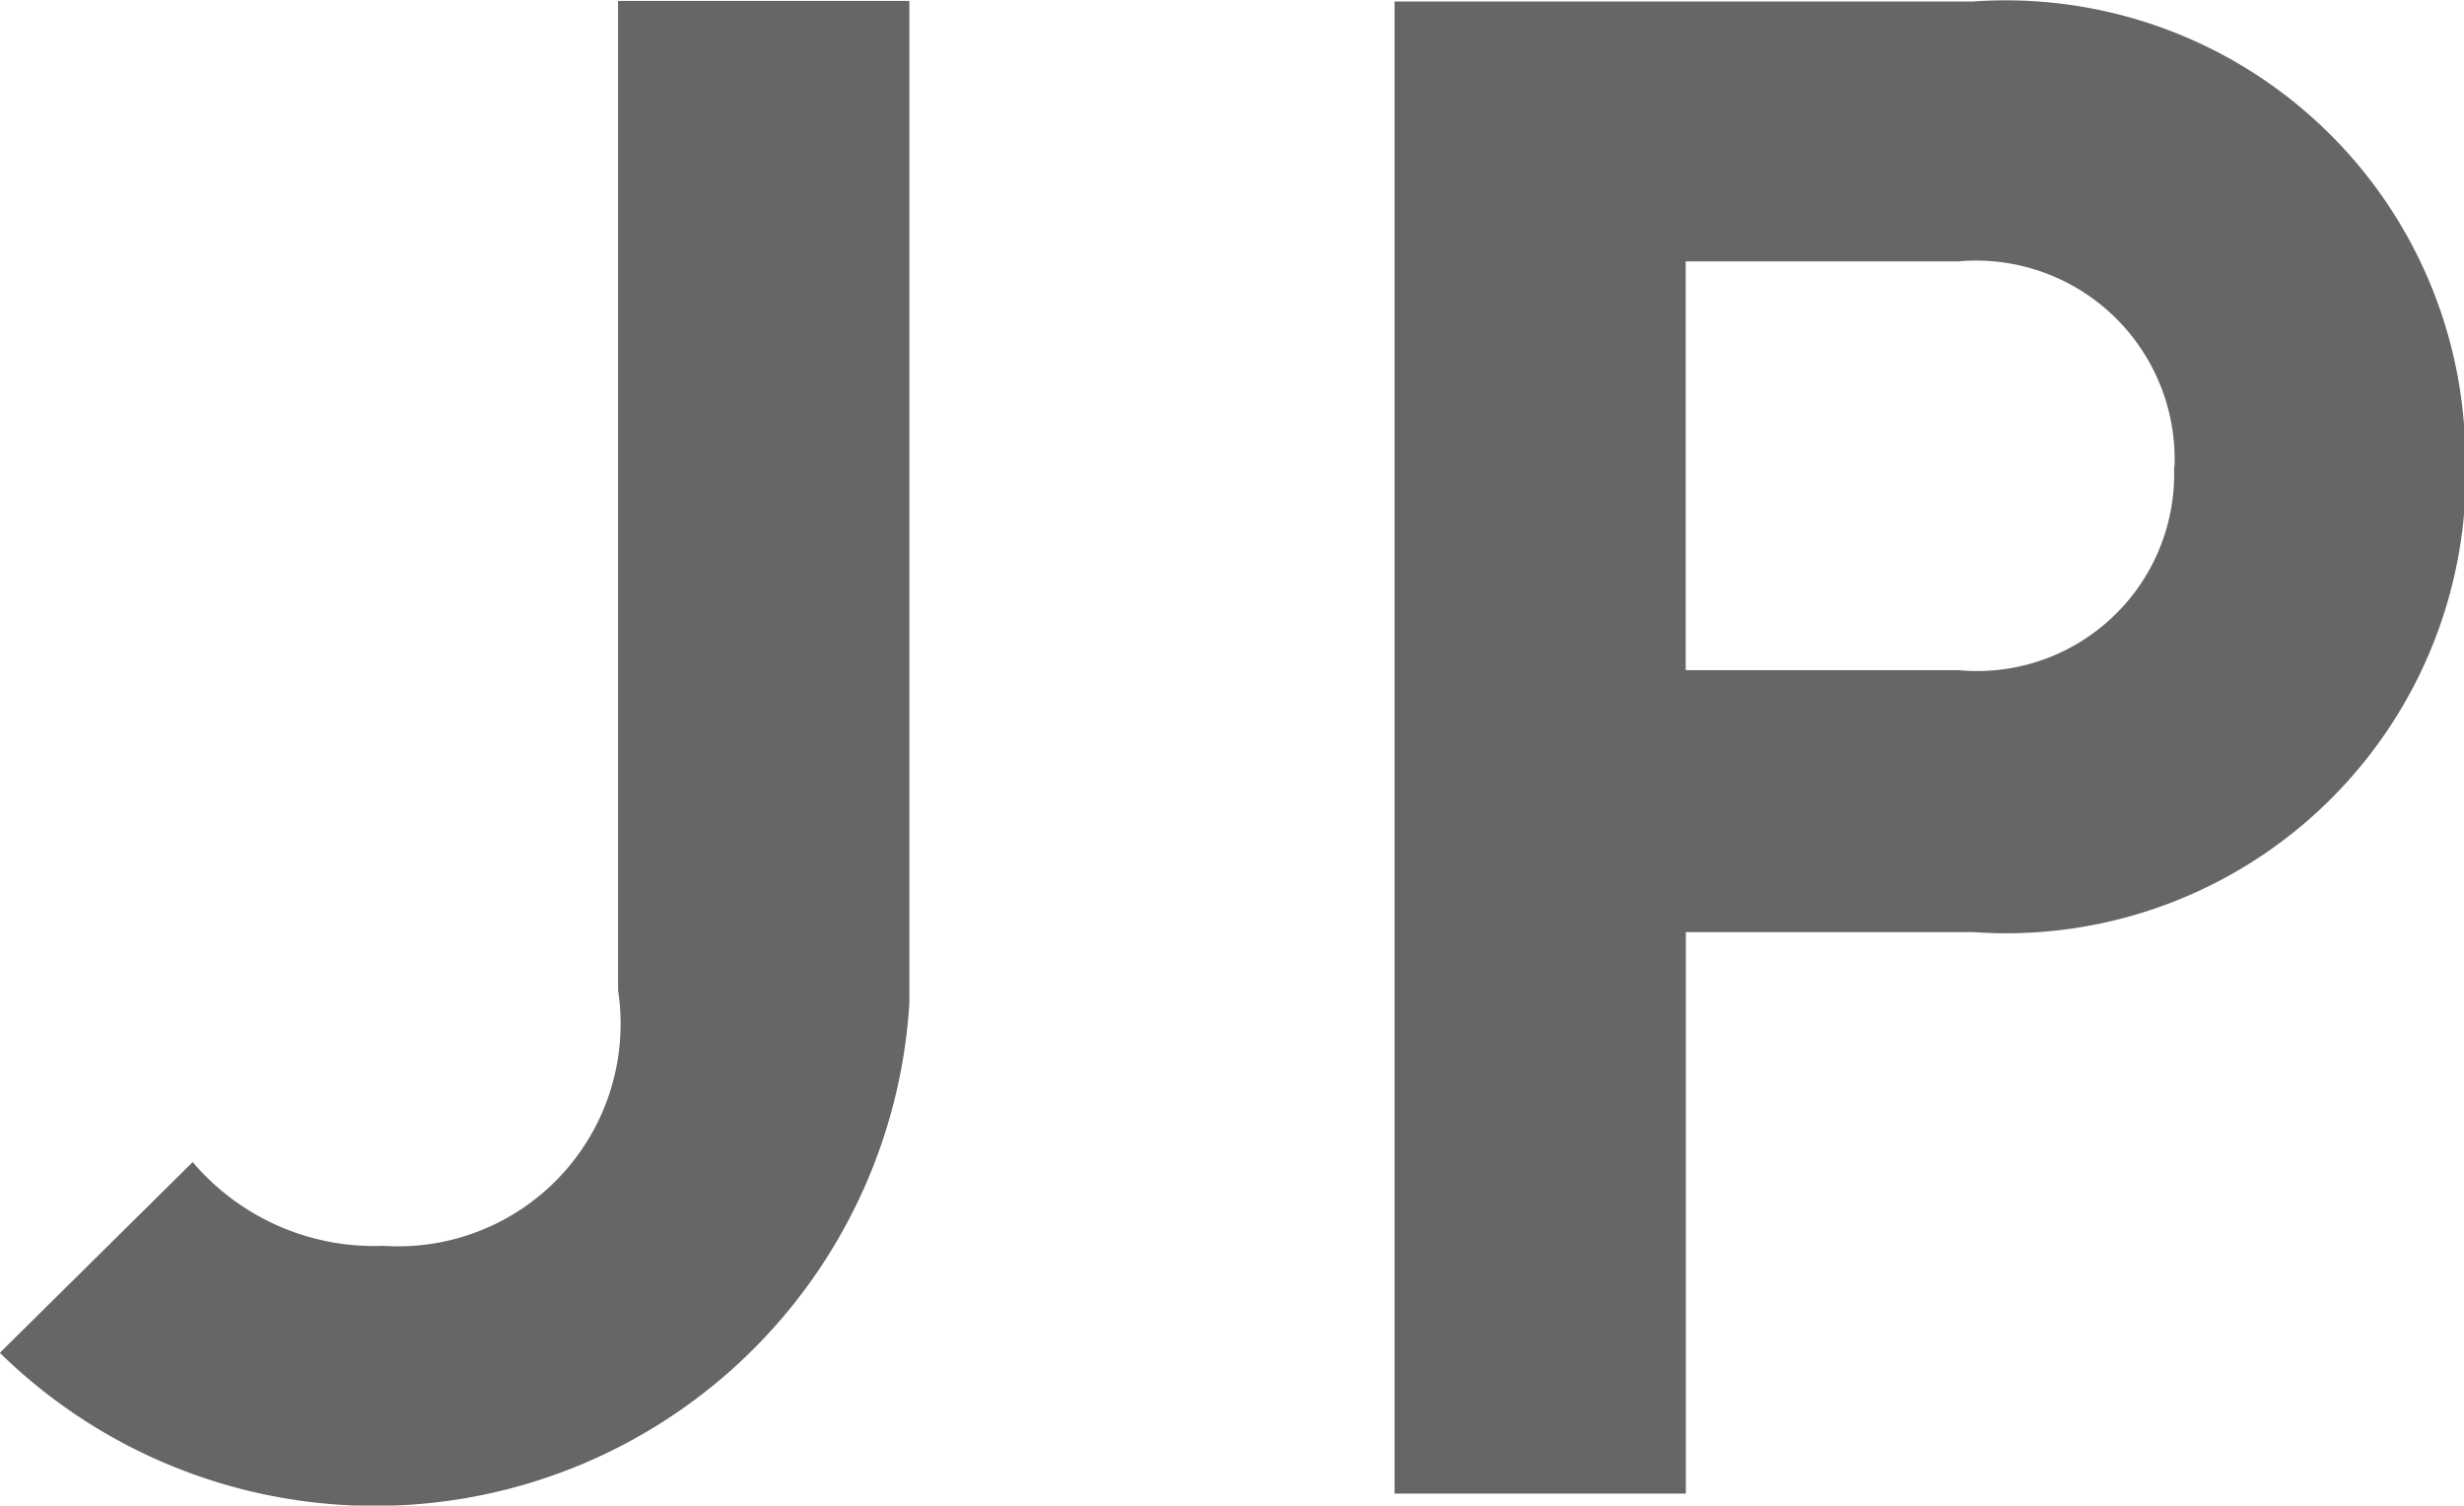
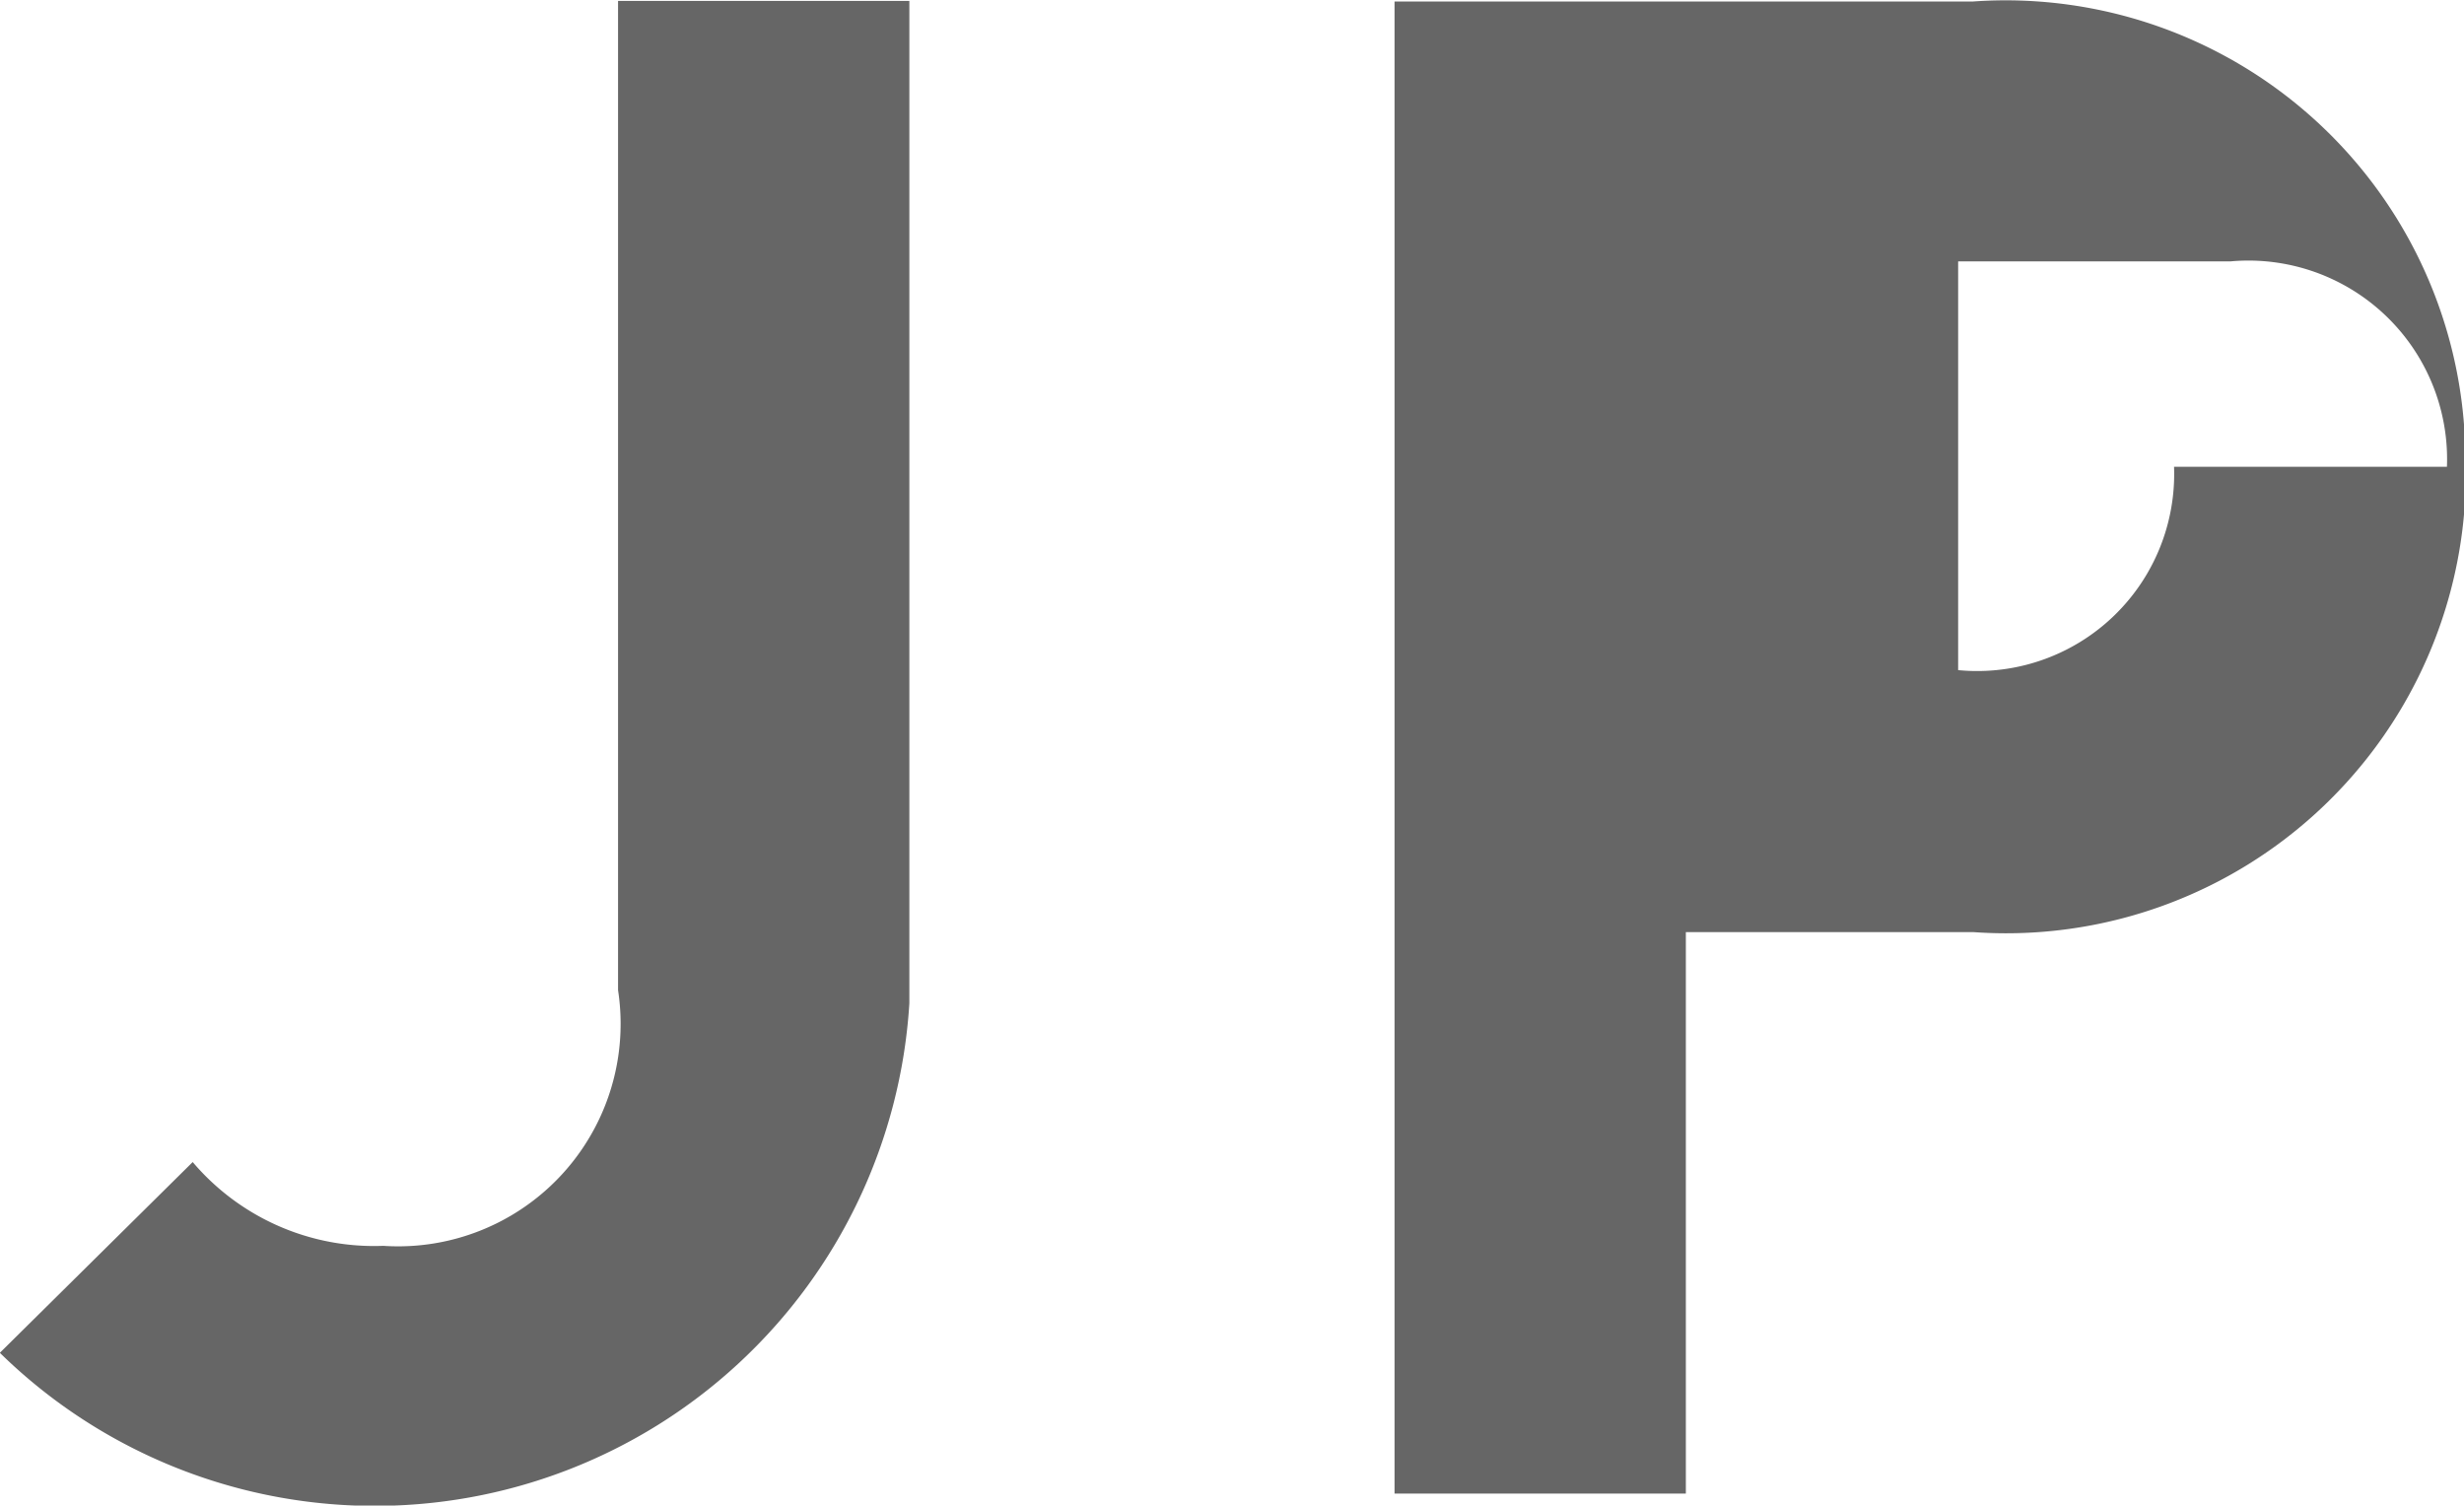
<svg xmlns="http://www.w3.org/2000/svg" viewBox="0 0 16.469 10.063">
-   <path d="m981.39 51.737v-6.7h-1.947v6.612a1.487 1.487 0 0 1 -1.569 1.709 1.59 1.59 0 0 1 -1.274-.56l-1.289 1.275a3.58 3.58 0 0 0 6.079-2.336zm10.4-3.586a3.073 3.073 0 0 0 -3.291-3.11h-3.866v9.973h1.947v-3.753h1.92a3.073 3.073 0 0 0 3.293-3.11zm-1.947 0a1.317 1.317 0 0 1 -1.443 1.359h-1.821v-2.732h1.821a1.328 1.328 0 0 1 1.446 1.373z" fill="#666" transform="translate(-975.312 -45.031)" />
+   <path d="m981.39 51.737v-6.7h-1.947v6.612a1.487 1.487 0 0 1 -1.569 1.709 1.59 1.59 0 0 1 -1.274-.56l-1.289 1.275a3.58 3.58 0 0 0 6.079-2.336zm10.4-3.586a3.073 3.073 0 0 0 -3.291-3.11h-3.866v9.973h1.947v-3.753h1.92a3.073 3.073 0 0 0 3.293-3.11zm-1.947 0a1.317 1.317 0 0 1 -1.443 1.359v-2.732h1.821a1.328 1.328 0 0 1 1.446 1.373z" fill="#666" transform="translate(-975.312 -45.031)" />
</svg>